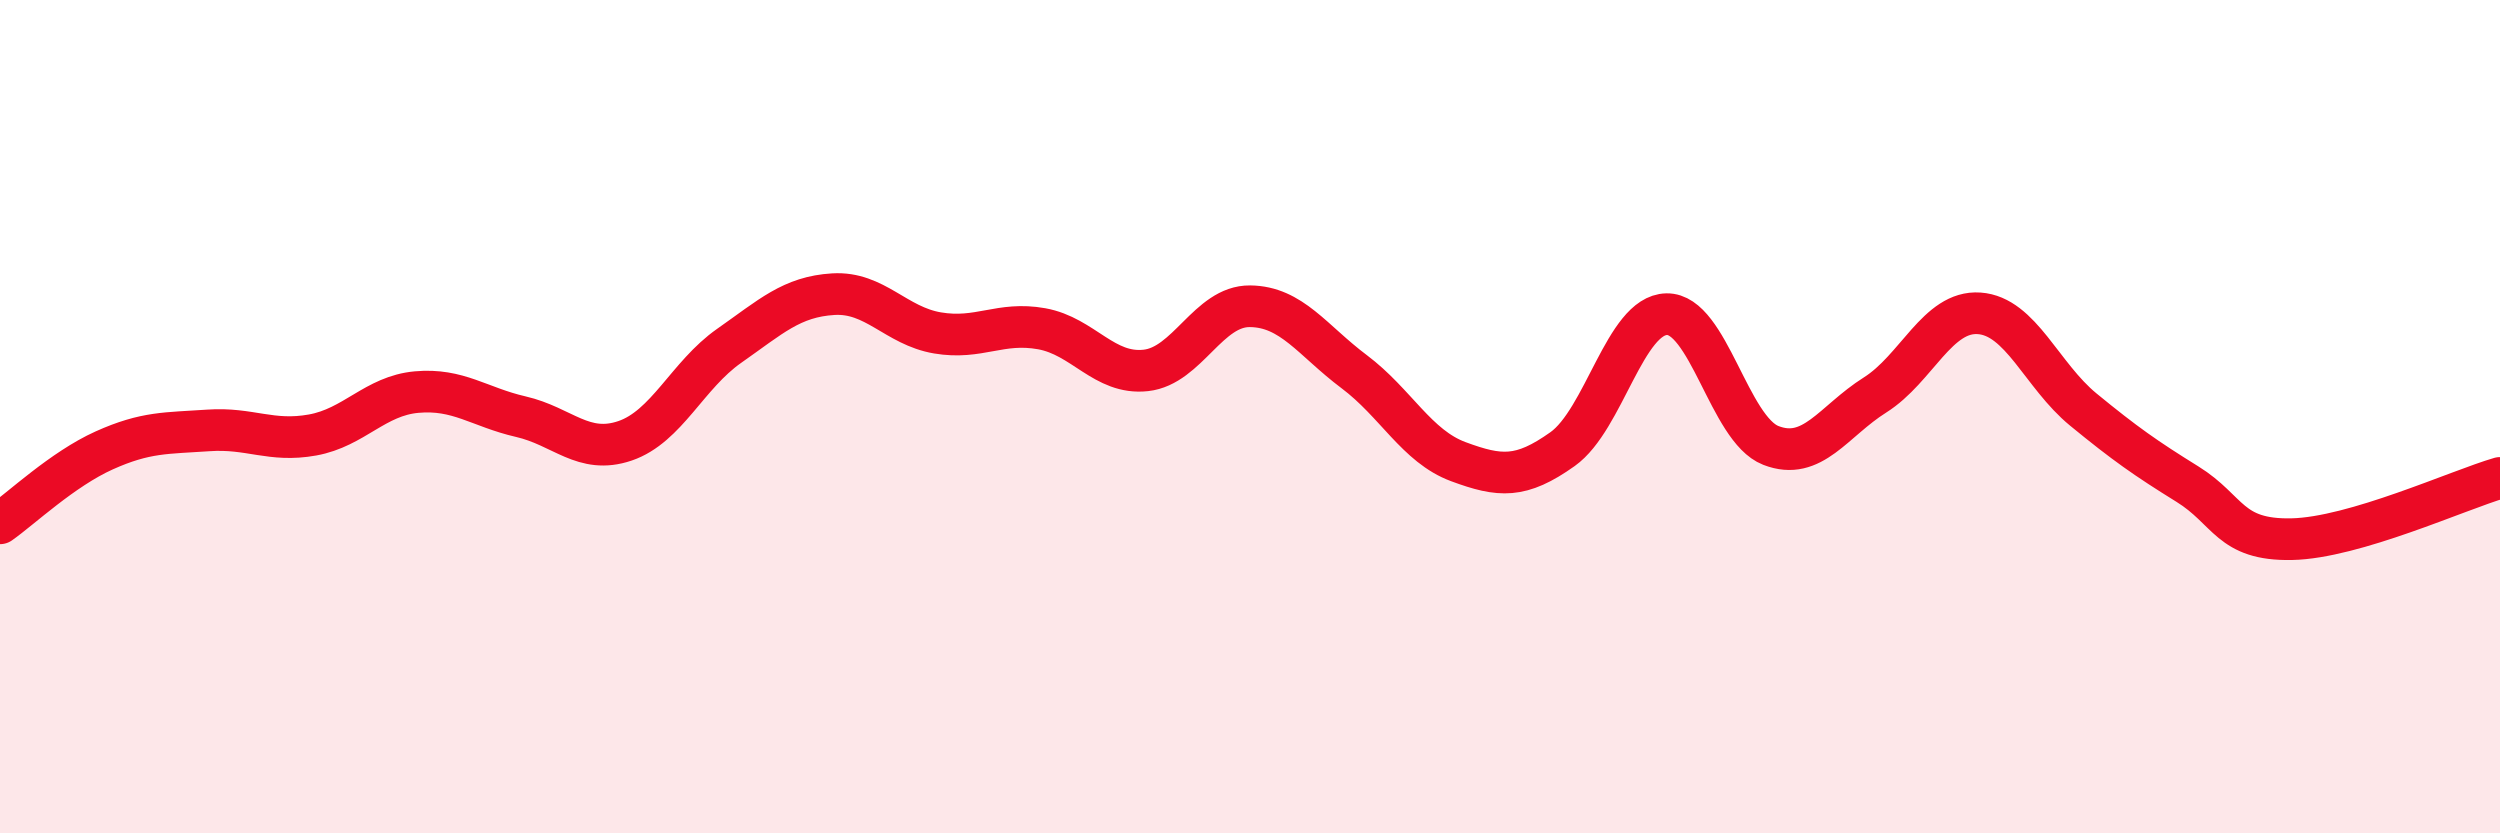
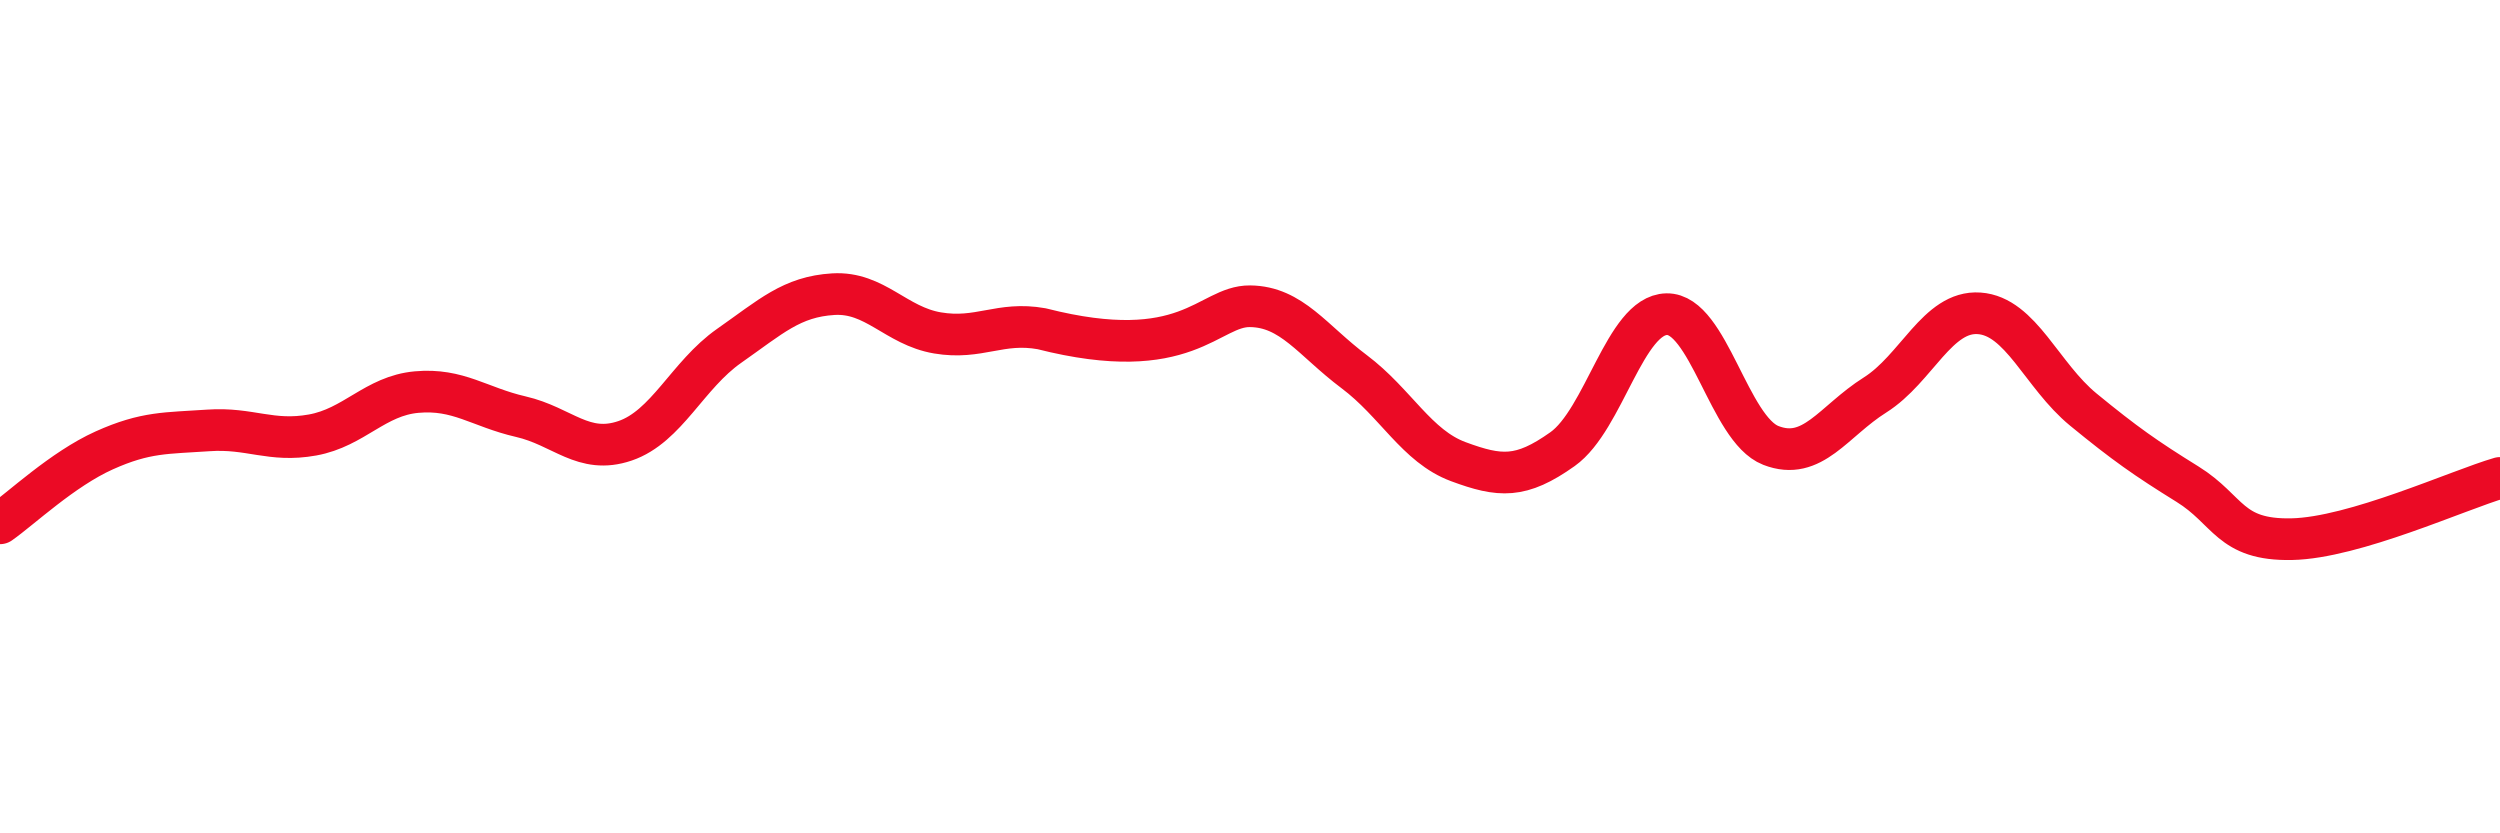
<svg xmlns="http://www.w3.org/2000/svg" width="60" height="20" viewBox="0 0 60 20">
-   <path d="M 0,12.56 C 0.5,12.21 1.5,11.26 2.5,10.81 C 3.5,10.36 4,10.4 5,10.33 C 6,10.26 6.5,10.62 7.5,10.44 C 8.5,10.26 9,9.5 10,9.41 C 11,9.32 11.5,9.77 12.5,10 C 13.5,10.23 14,10.92 15,10.58 C 16,10.24 16.5,9 17.5,8.3 C 18.5,7.6 19,7.12 20,7.06 C 21,7 21.5,7.82 22.5,7.99 C 23.5,8.16 24,7.71 25,7.89 C 26,8.07 26.5,9 27.5,8.89 C 28.5,8.78 29,7.34 30,7.35 C 31,7.36 31.5,8.17 32.5,8.92 C 33.5,9.67 34,10.71 35,11.08 C 36,11.45 36.5,11.49 37.5,10.78 C 38.5,10.07 39,7.56 40,7.54 C 41,7.52 41.5,10.3 42.5,10.69 C 43.5,11.08 44,10.11 45,9.48 C 46,8.85 46.5,7.45 47.5,7.52 C 48.5,7.59 49,9.01 50,9.83 C 51,10.65 51.5,11 52.5,11.62 C 53.5,12.24 53.5,12.97 55,12.94 C 56.5,12.91 59,11.76 60,11.47L60 20L0 20Z" fill="#EB0A25" opacity="0.1" stroke-linecap="round" stroke-linejoin="round" />
-   <path d="M 0,12.56 C 0.5,12.21 1.5,11.26 2.5,10.81 C 3.5,10.36 4,10.4 5,10.33 C 6,10.26 6.5,10.62 7.5,10.44 C 8.5,10.26 9,9.5 10,9.41 C 11,9.32 11.5,9.77 12.5,10 C 13.5,10.23 14,10.92 15,10.58 C 16,10.24 16.5,9 17.5,8.3 C 18.5,7.6 19,7.12 20,7.06 C 21,7 21.5,7.82 22.5,7.99 C 23.5,8.16 24,7.71 25,7.89 C 26,8.07 26.5,9 27.5,8.89 C 28.5,8.78 29,7.34 30,7.35 C 31,7.36 31.5,8.17 32.5,8.92 C 33.5,9.67 34,10.71 35,11.08 C 36,11.45 36.5,11.49 37.5,10.78 C 38.5,10.07 39,7.56 40,7.54 C 41,7.52 41.5,10.3 42.5,10.69 C 43.5,11.08 44,10.11 45,9.48 C 46,8.85 46.5,7.45 47.5,7.52 C 48.5,7.59 49,9.01 50,9.83 C 51,10.65 51.5,11 52.5,11.62 C 53.5,12.24 53.5,12.97 55,12.94 C 56.5,12.91 59,11.76 60,11.47" stroke="#EB0A25" stroke-width="1" fill="none" stroke-linecap="round" stroke-linejoin="round" />
+   <path d="M 0,12.56 C 0.5,12.21 1.5,11.26 2.5,10.81 C 3.5,10.36 4,10.4 5,10.33 C 6,10.26 6.5,10.62 7.5,10.44 C 8.5,10.26 9,9.5 10,9.41 C 11,9.32 11.5,9.77 12.5,10 C 13.5,10.23 14,10.92 15,10.58 C 16,10.24 16.5,9 17.5,8.3 C 18.5,7.6 19,7.12 20,7.06 C 21,7 21.5,7.82 22.5,7.99 C 23.5,8.16 24,7.71 25,7.89 C 28.5,8.78 29,7.34 30,7.35 C 31,7.36 31.5,8.17 32.5,8.92 C 33.5,9.67 34,10.71 35,11.08 C 36,11.45 36.5,11.49 37.5,10.78 C 38.5,10.07 39,7.56 40,7.54 C 41,7.52 41.5,10.3 42.5,10.69 C 43.5,11.08 44,10.11 45,9.48 C 46,8.85 46.5,7.45 47.5,7.52 C 48.5,7.59 49,9.01 50,9.83 C 51,10.65 51.5,11 52.5,11.62 C 53.5,12.24 53.5,12.97 55,12.94 C 56.5,12.91 59,11.76 60,11.47" stroke="#EB0A25" stroke-width="1" fill="none" stroke-linecap="round" stroke-linejoin="round" />
</svg>